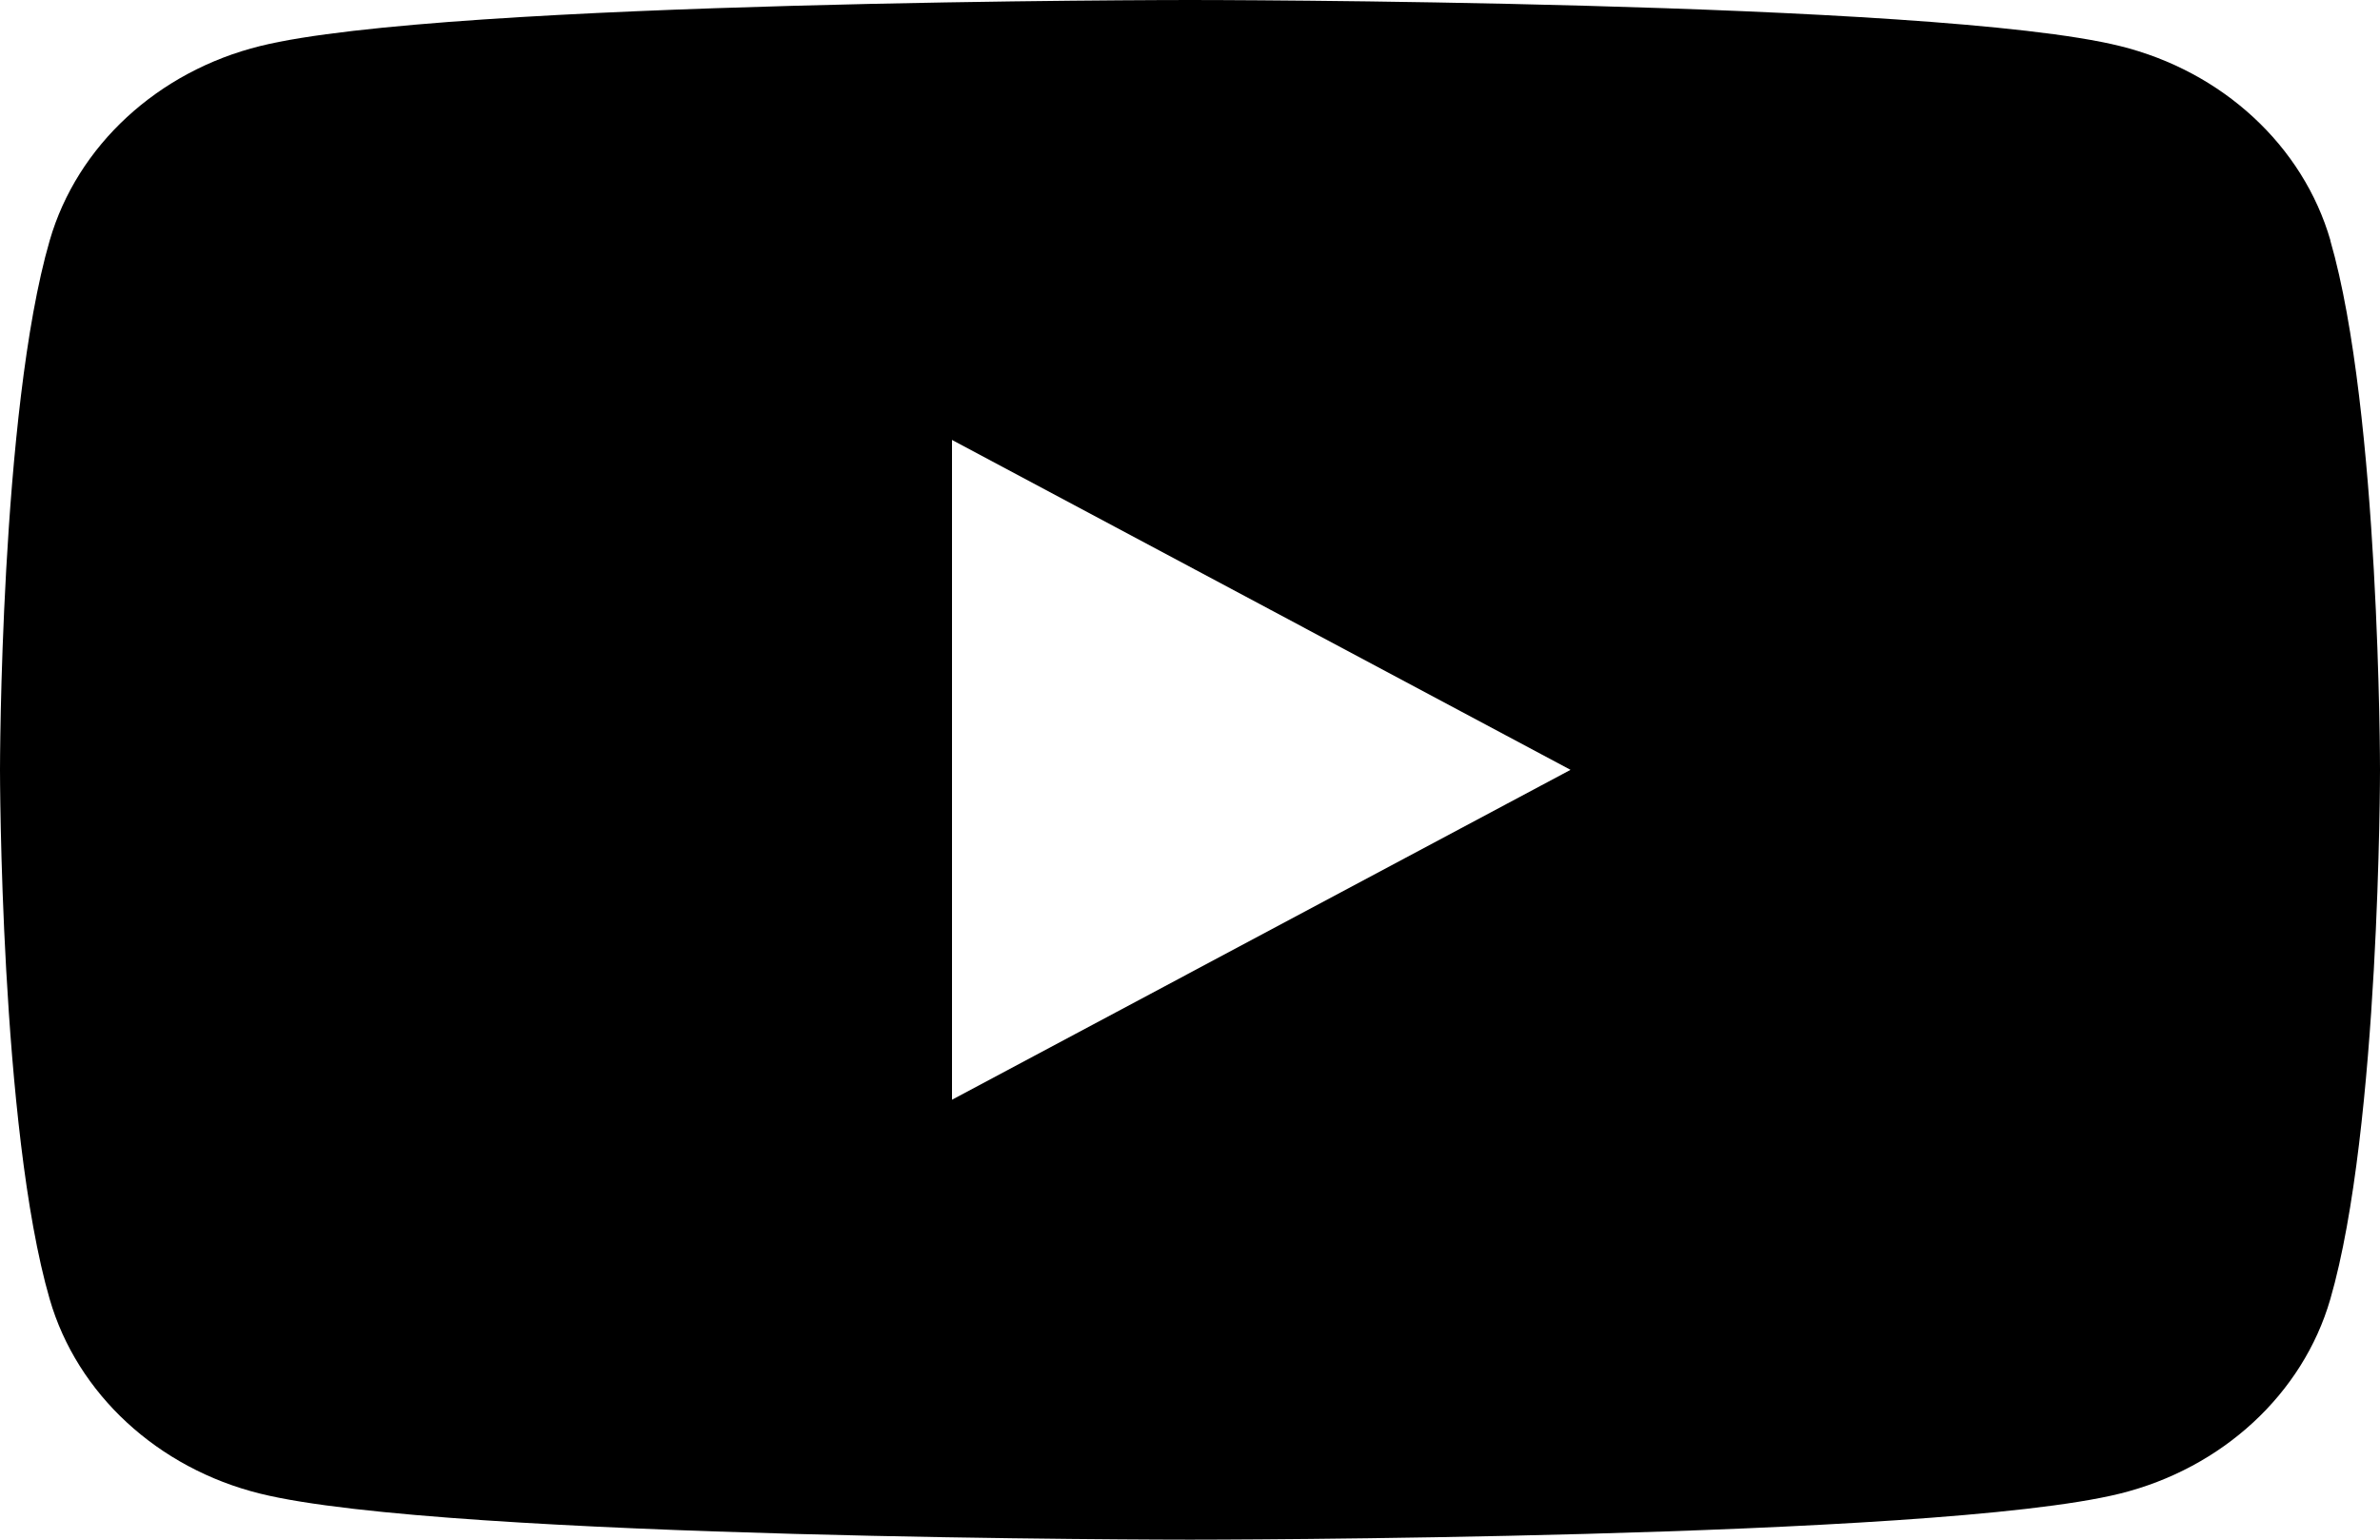
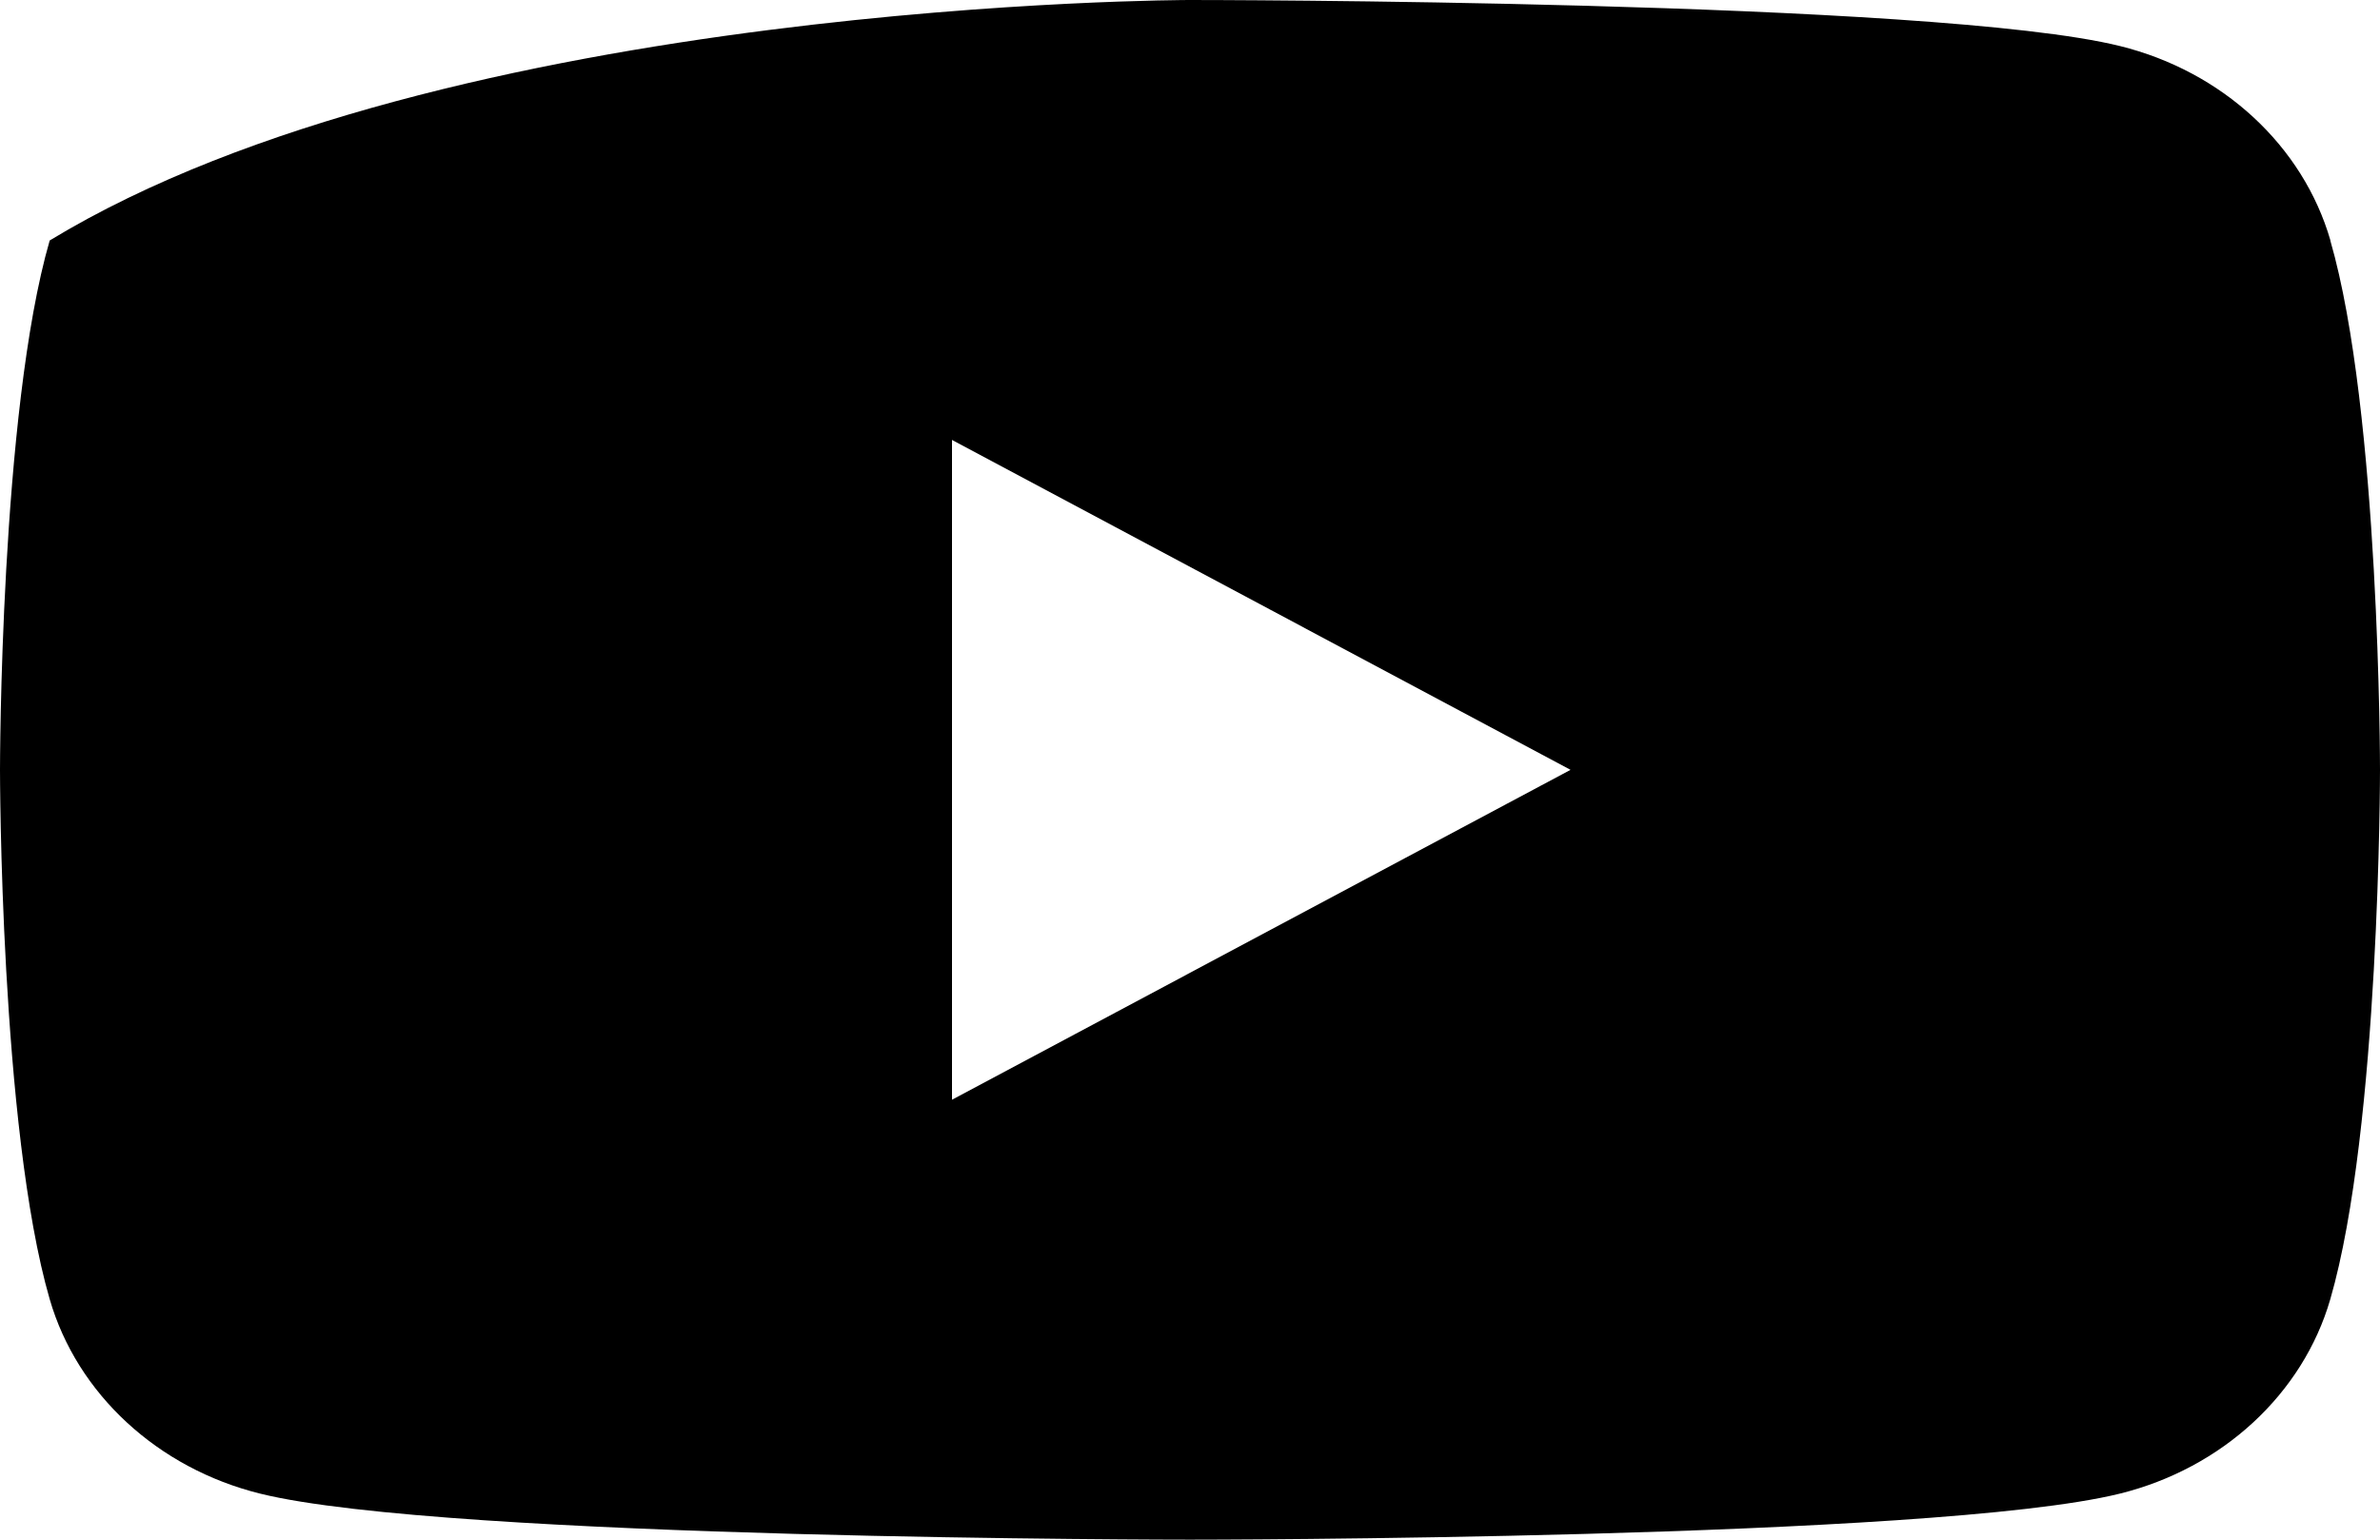
<svg xmlns="http://www.w3.org/2000/svg" width="17" height="11" viewBox="0 0 17 11" fill="none">
-   <path fill-rule="evenodd" clip-rule="evenodd" d="M15.143 0.329C15.875 0.51 16.45 1.041 16.646 1.718H16.645C17 2.943 17 5.5 17 5.5C17 5.5 17 8.057 16.645 9.282C16.449 9.959 15.873 10.49 15.142 10.671C13.816 11 8.5 11 8.5 11C8.5 11 3.184 11 1.858 10.671C1.127 10.49 0.551 9.959 0.355 9.282C0 8.057 0 5.5 0 5.5C0 5.5 0 2.943 0.355 1.718C0.551 1.041 1.127 0.51 1.858 0.329C3.184 0 8.5 0 8.5 0C8.5 0 13.816 0 15.143 0.329ZM11.218 5.5L6.8 7.857V3.143L11.218 5.5Z" fill="black" />
+   <path fill-rule="evenodd" clip-rule="evenodd" d="M15.143 0.329C15.875 0.51 16.45 1.041 16.646 1.718H16.645C17 2.943 17 5.5 17 5.5C17 5.5 17 8.057 16.645 9.282C16.449 9.959 15.873 10.49 15.142 10.671C13.816 11 8.5 11 8.5 11C8.5 11 3.184 11 1.858 10.671C1.127 10.49 0.551 9.959 0.355 9.282C0 8.057 0 5.5 0 5.5C0 5.5 0 2.943 0.355 1.718C3.184 0 8.5 0 8.5 0C8.5 0 13.816 0 15.143 0.329ZM11.218 5.5L6.8 7.857V3.143L11.218 5.5Z" fill="black" />
</svg>